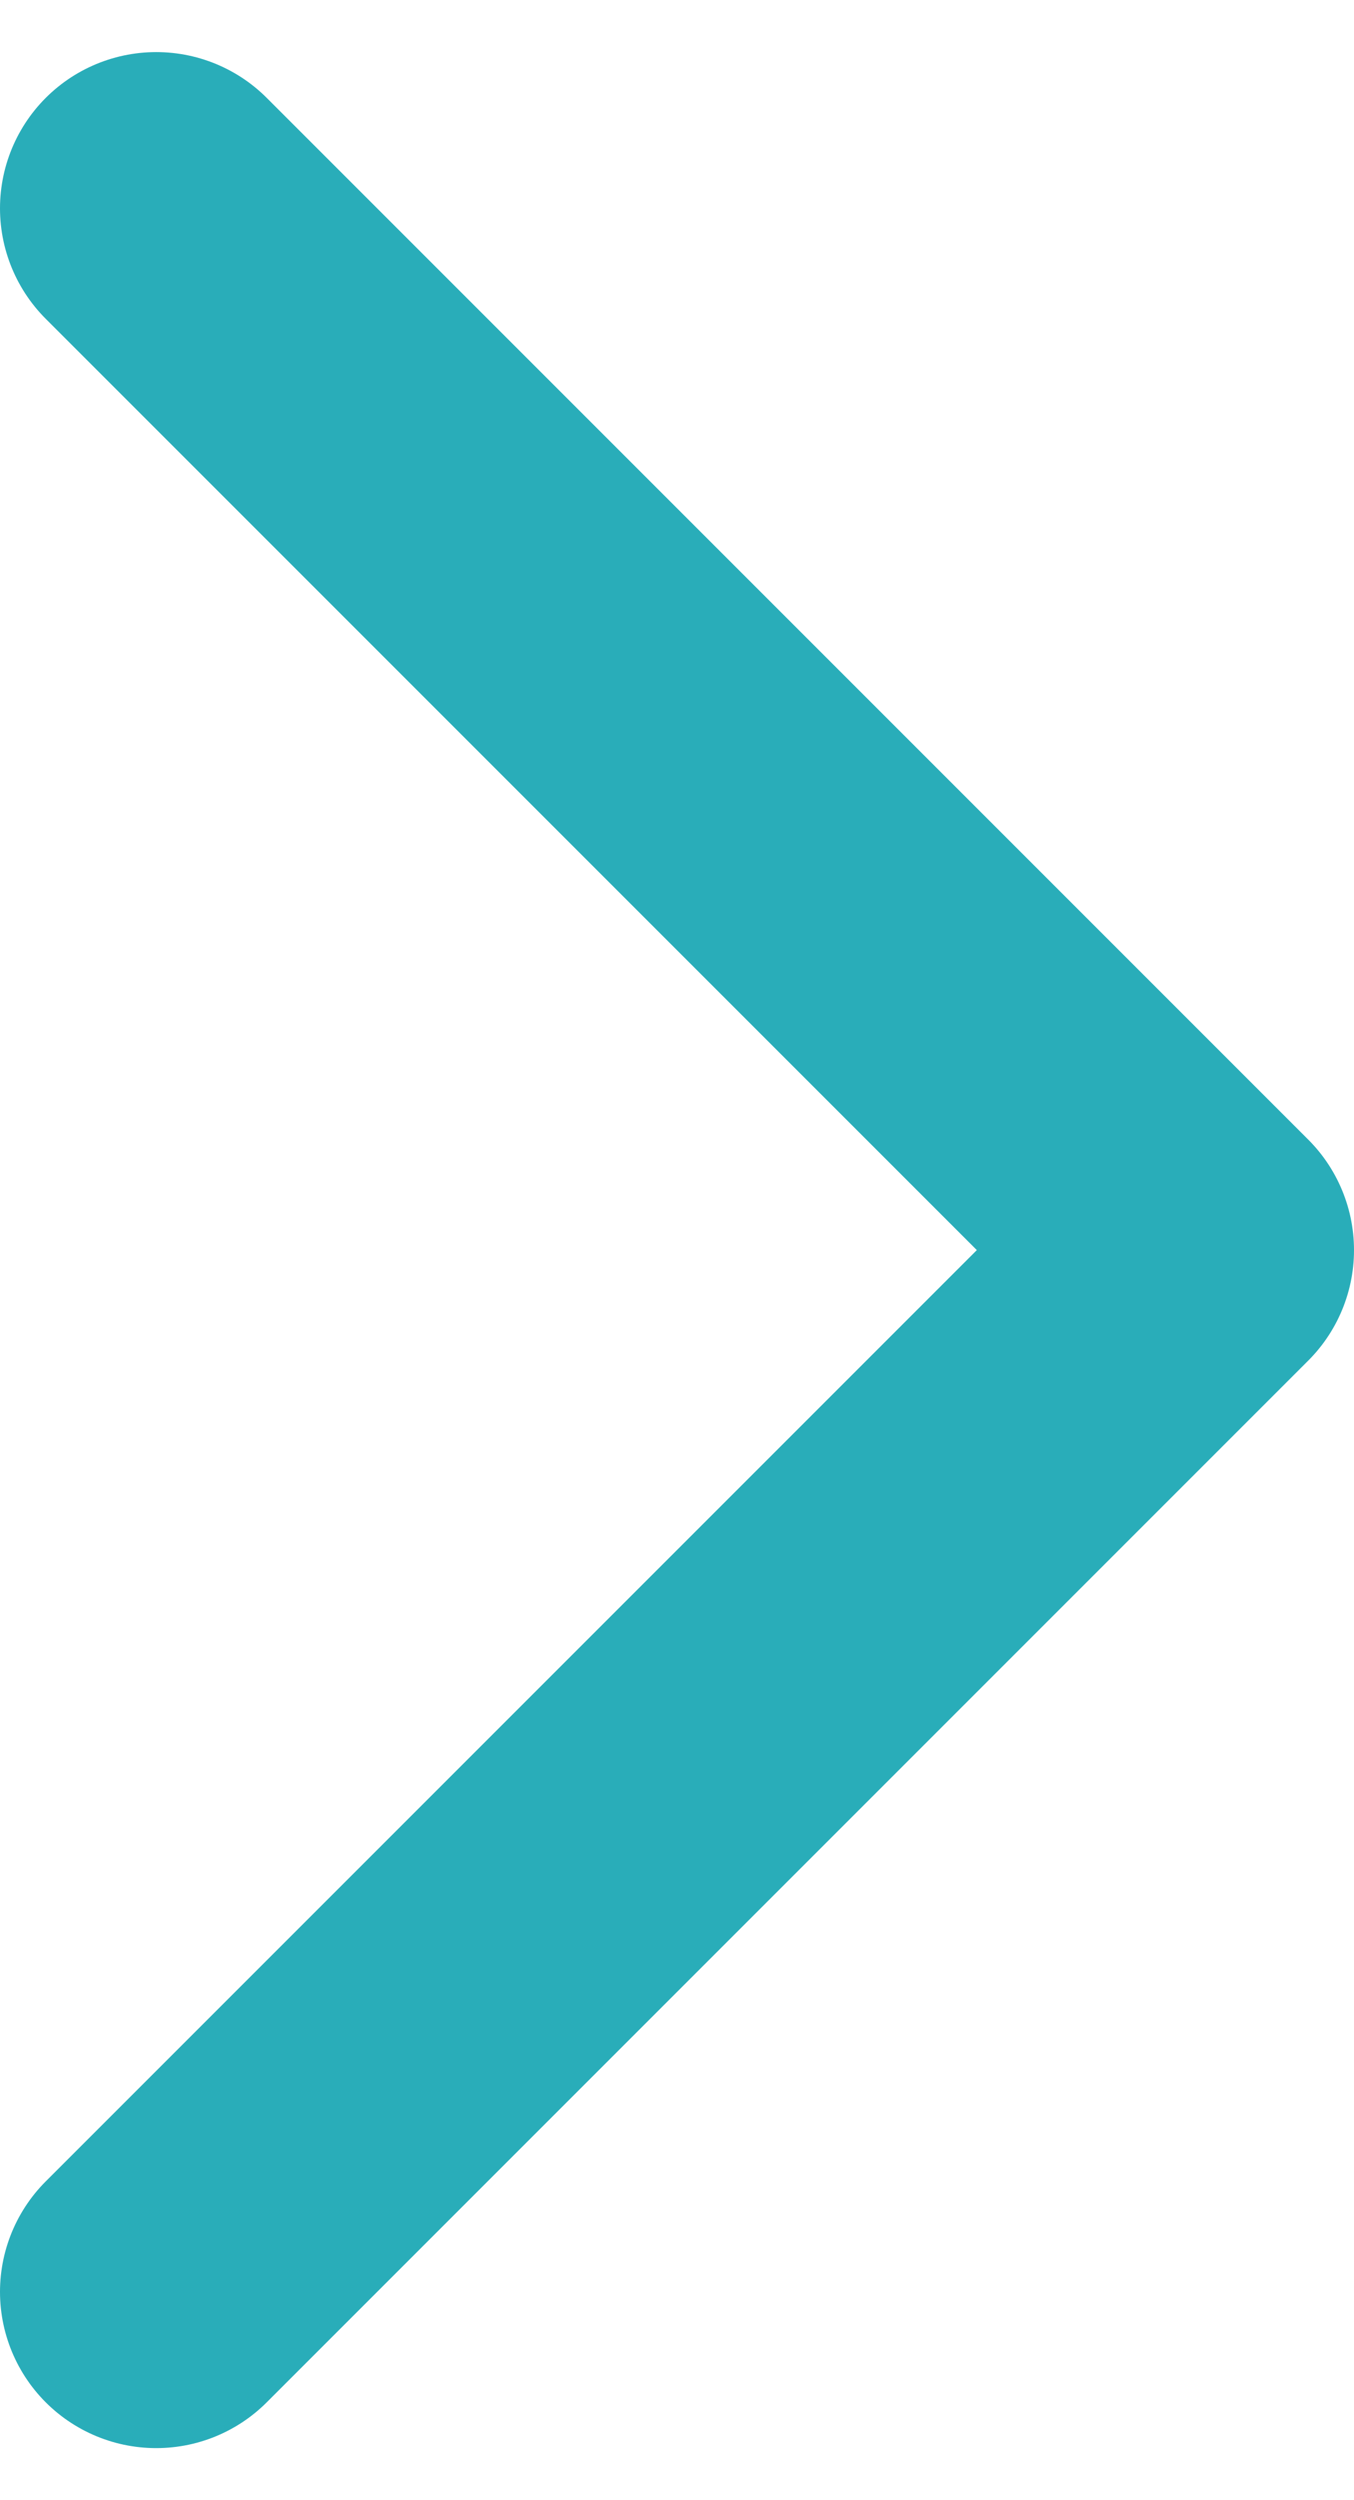
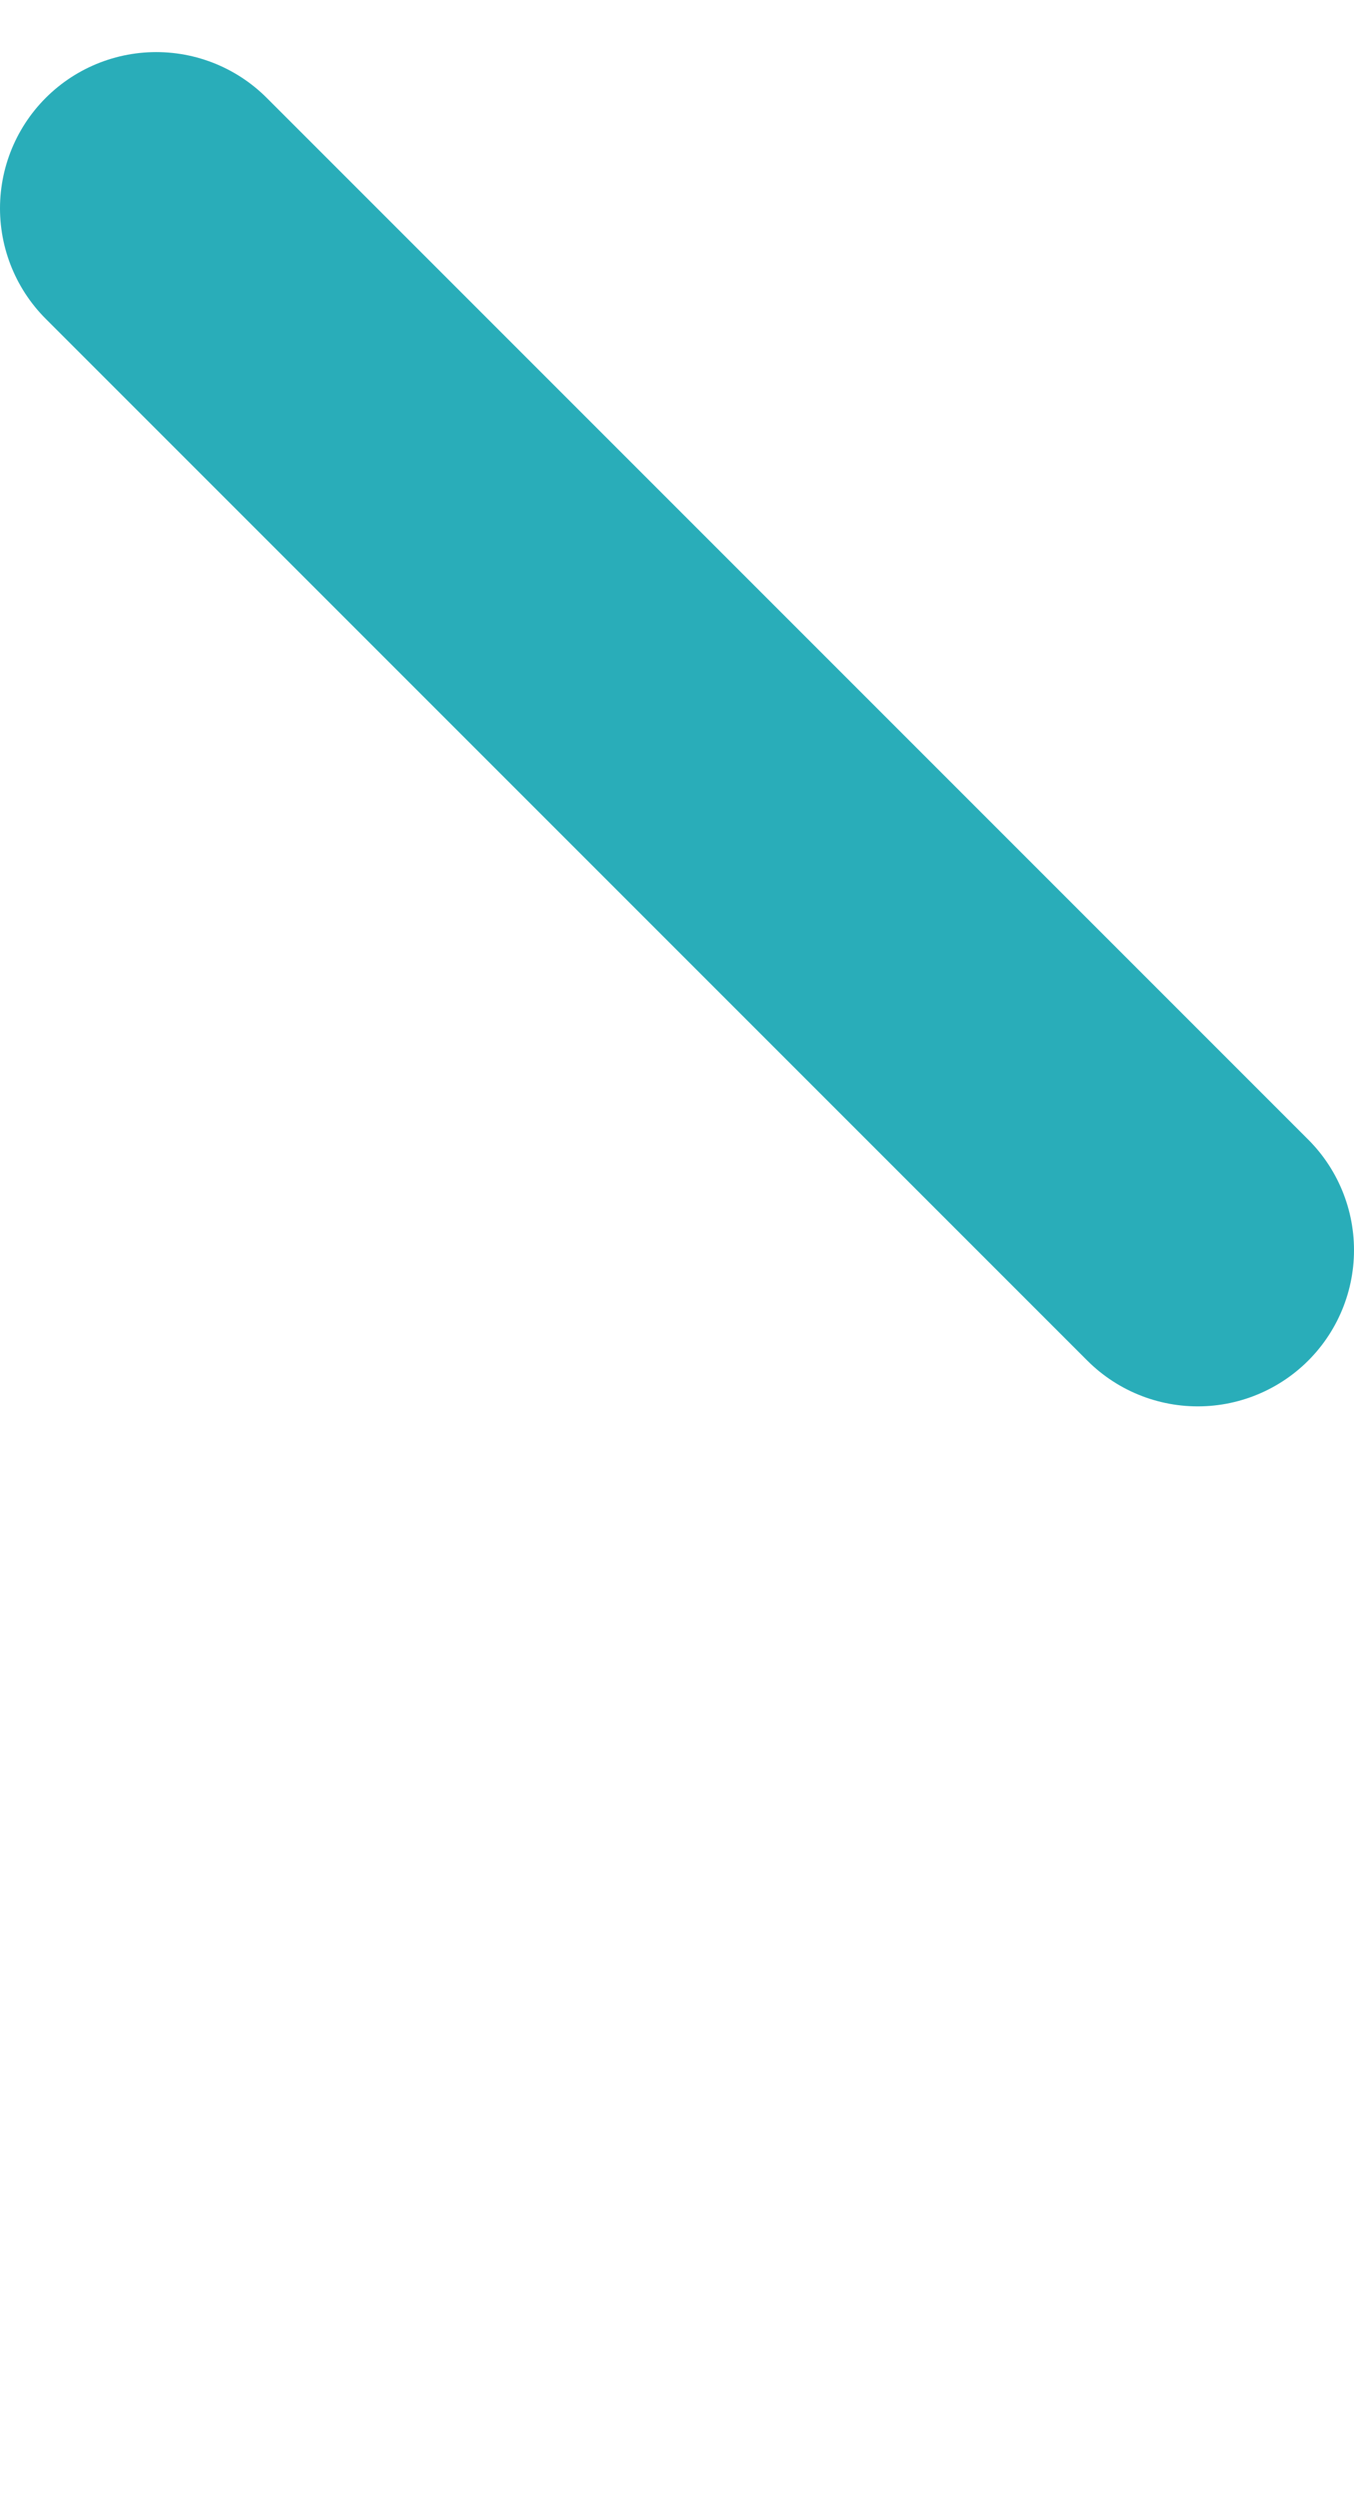
<svg xmlns="http://www.w3.org/2000/svg" width="13" height="24" viewBox="0 0 13 24" fill="none">
-   <path d="M1.5 2L11.5 12L1.5 22" stroke="#29ADB9" stroke-width="3" stroke-linecap="round" stroke-linejoin="round" />
+   <path d="M1.5 2L11.5 12" stroke="#29ADB9" stroke-width="3" stroke-linecap="round" stroke-linejoin="round" />
</svg>